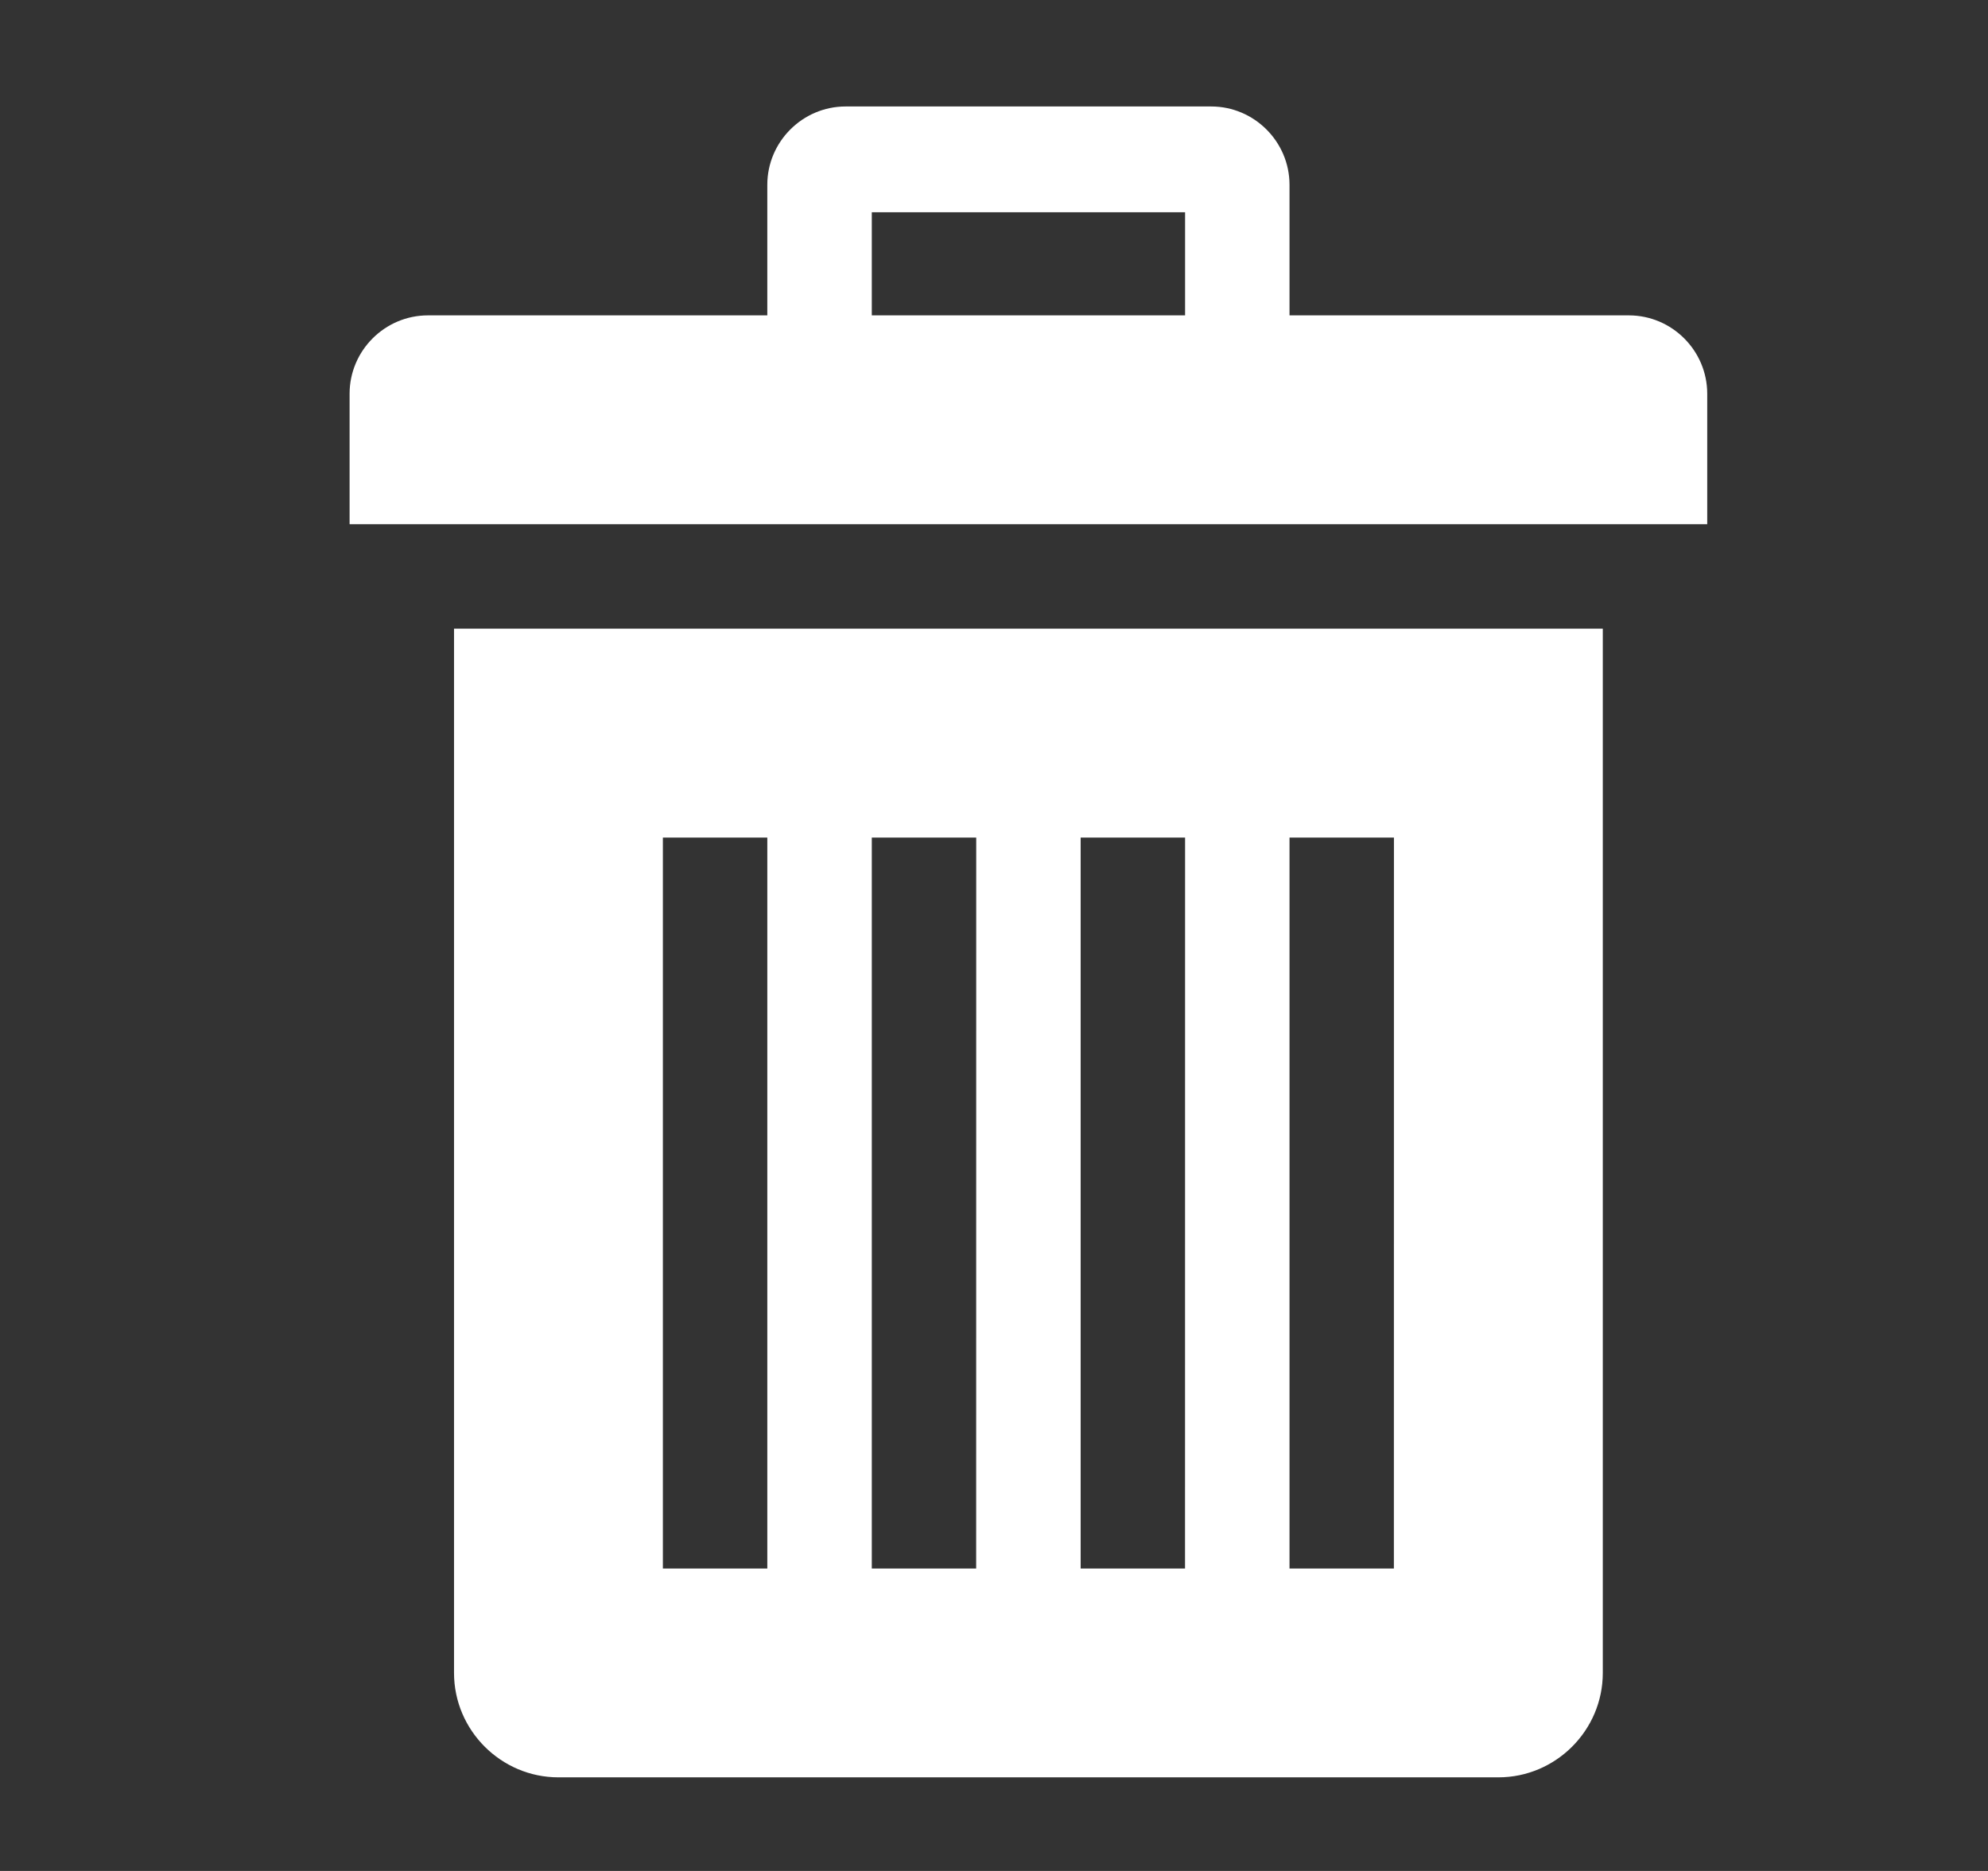
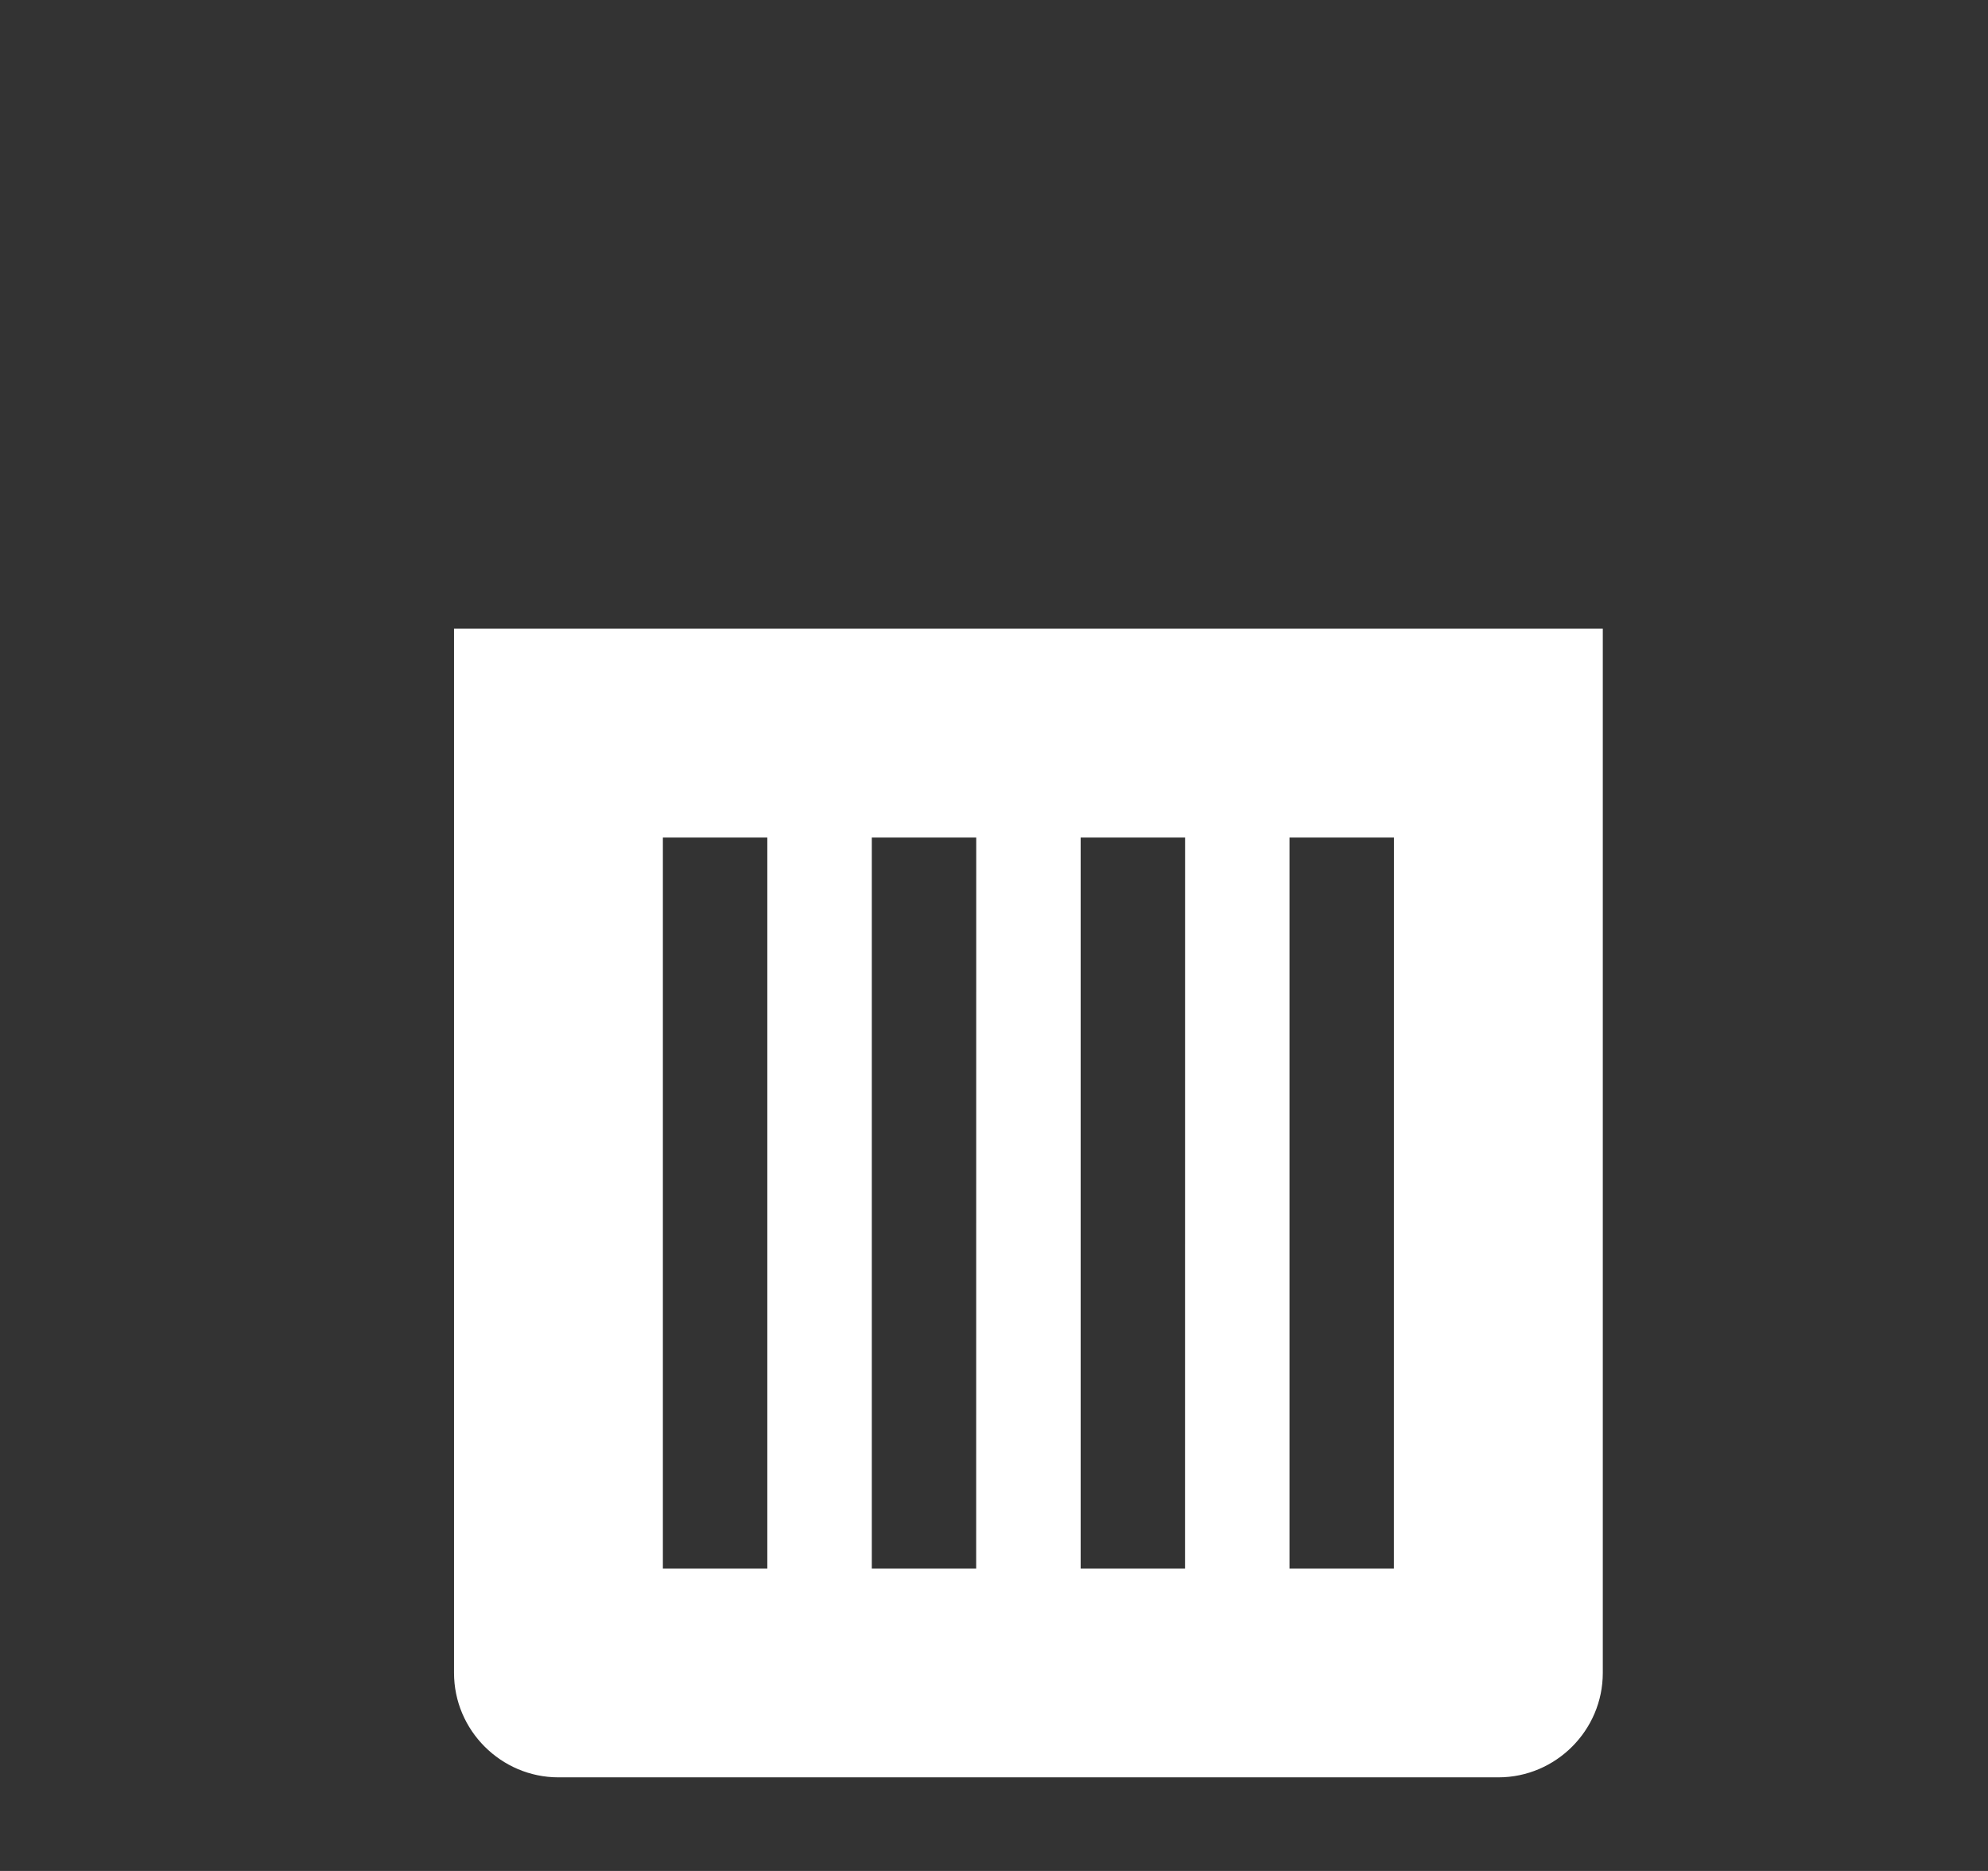
<svg xmlns="http://www.w3.org/2000/svg" xmlns:ns1="http://sodipodi.sourceforge.net/DTD/sodipodi-0.dtd" xmlns:ns2="http://www.inkscape.org/namespaces/inkscape" version="1.1" width="34" height="32" viewBox="0 0 34 32" id="svg6" ns1:docname="corbeille.svg" ns2:version="0.92.1 r15371">
  <rect x="0" y="0" width="34" height="32" fill="#333333" stroke="none" />
  <defs id="defs10" />
  <ns1:namedview pagecolor="#ffffff" bordercolor="#666666" borderopacity="1" objecttolerance="10" gridtolerance="10" guidetolerance="10" ns2:pageopacity="0" ns2:pageshadow="2" ns2:window-width="1920" ns2:window-height="1017" id="namedview8" showgrid="false" ns2:pagecheckerboard="true" ns2:zoom="20.85965" ns2:cx="20.986587" ns2:cy="15.625152" ns2:window-x="-8" ns2:window-y="-8" ns2:window-maximized="1" ns2:current-layer="svg6" />
  <path d="m 7.765,10.752 v 17.861 c 0,0.982 0.804,1.786 1.786,1.786 H 25.626 c 0.982,0 1.786,-0.804 1.786,-1.786 V 10.752 Z M 13.123,26.827 H 11.337 V 14.325 h 1.786 z m 3.572,0 H 14.91 V 14.325 h 1.786 z m 3.572,0 H 18.482 V 14.325 h 1.786 z m 3.572,0 H 22.054 V 14.325 h 1.786 z" id="path2" ns2:connector-curvature="0" style="fill:#ffffff;stroke-width:0.893" />
-   <path d="M 27.859,5.394 H 22.054 V 3.161 c 0,-0.737 -0.603,-1.34 -1.34,-1.34 h -6.251 c -0.737,0 -1.34,0.603 -1.34,1.34 V 5.394 H 7.319 c -0.737,0 -1.34,0.603 -1.34,1.34 V 8.966 H 29.198 V 6.734 c 0,-0.737 -0.603,-1.34 -1.34,-1.34 z m -7.591,0 H 14.91 V 3.63 h 5.358 z" id="path4" ns2:connector-curvature="0" style="fill:#ffffff;stroke-width:0.893" />
</svg>